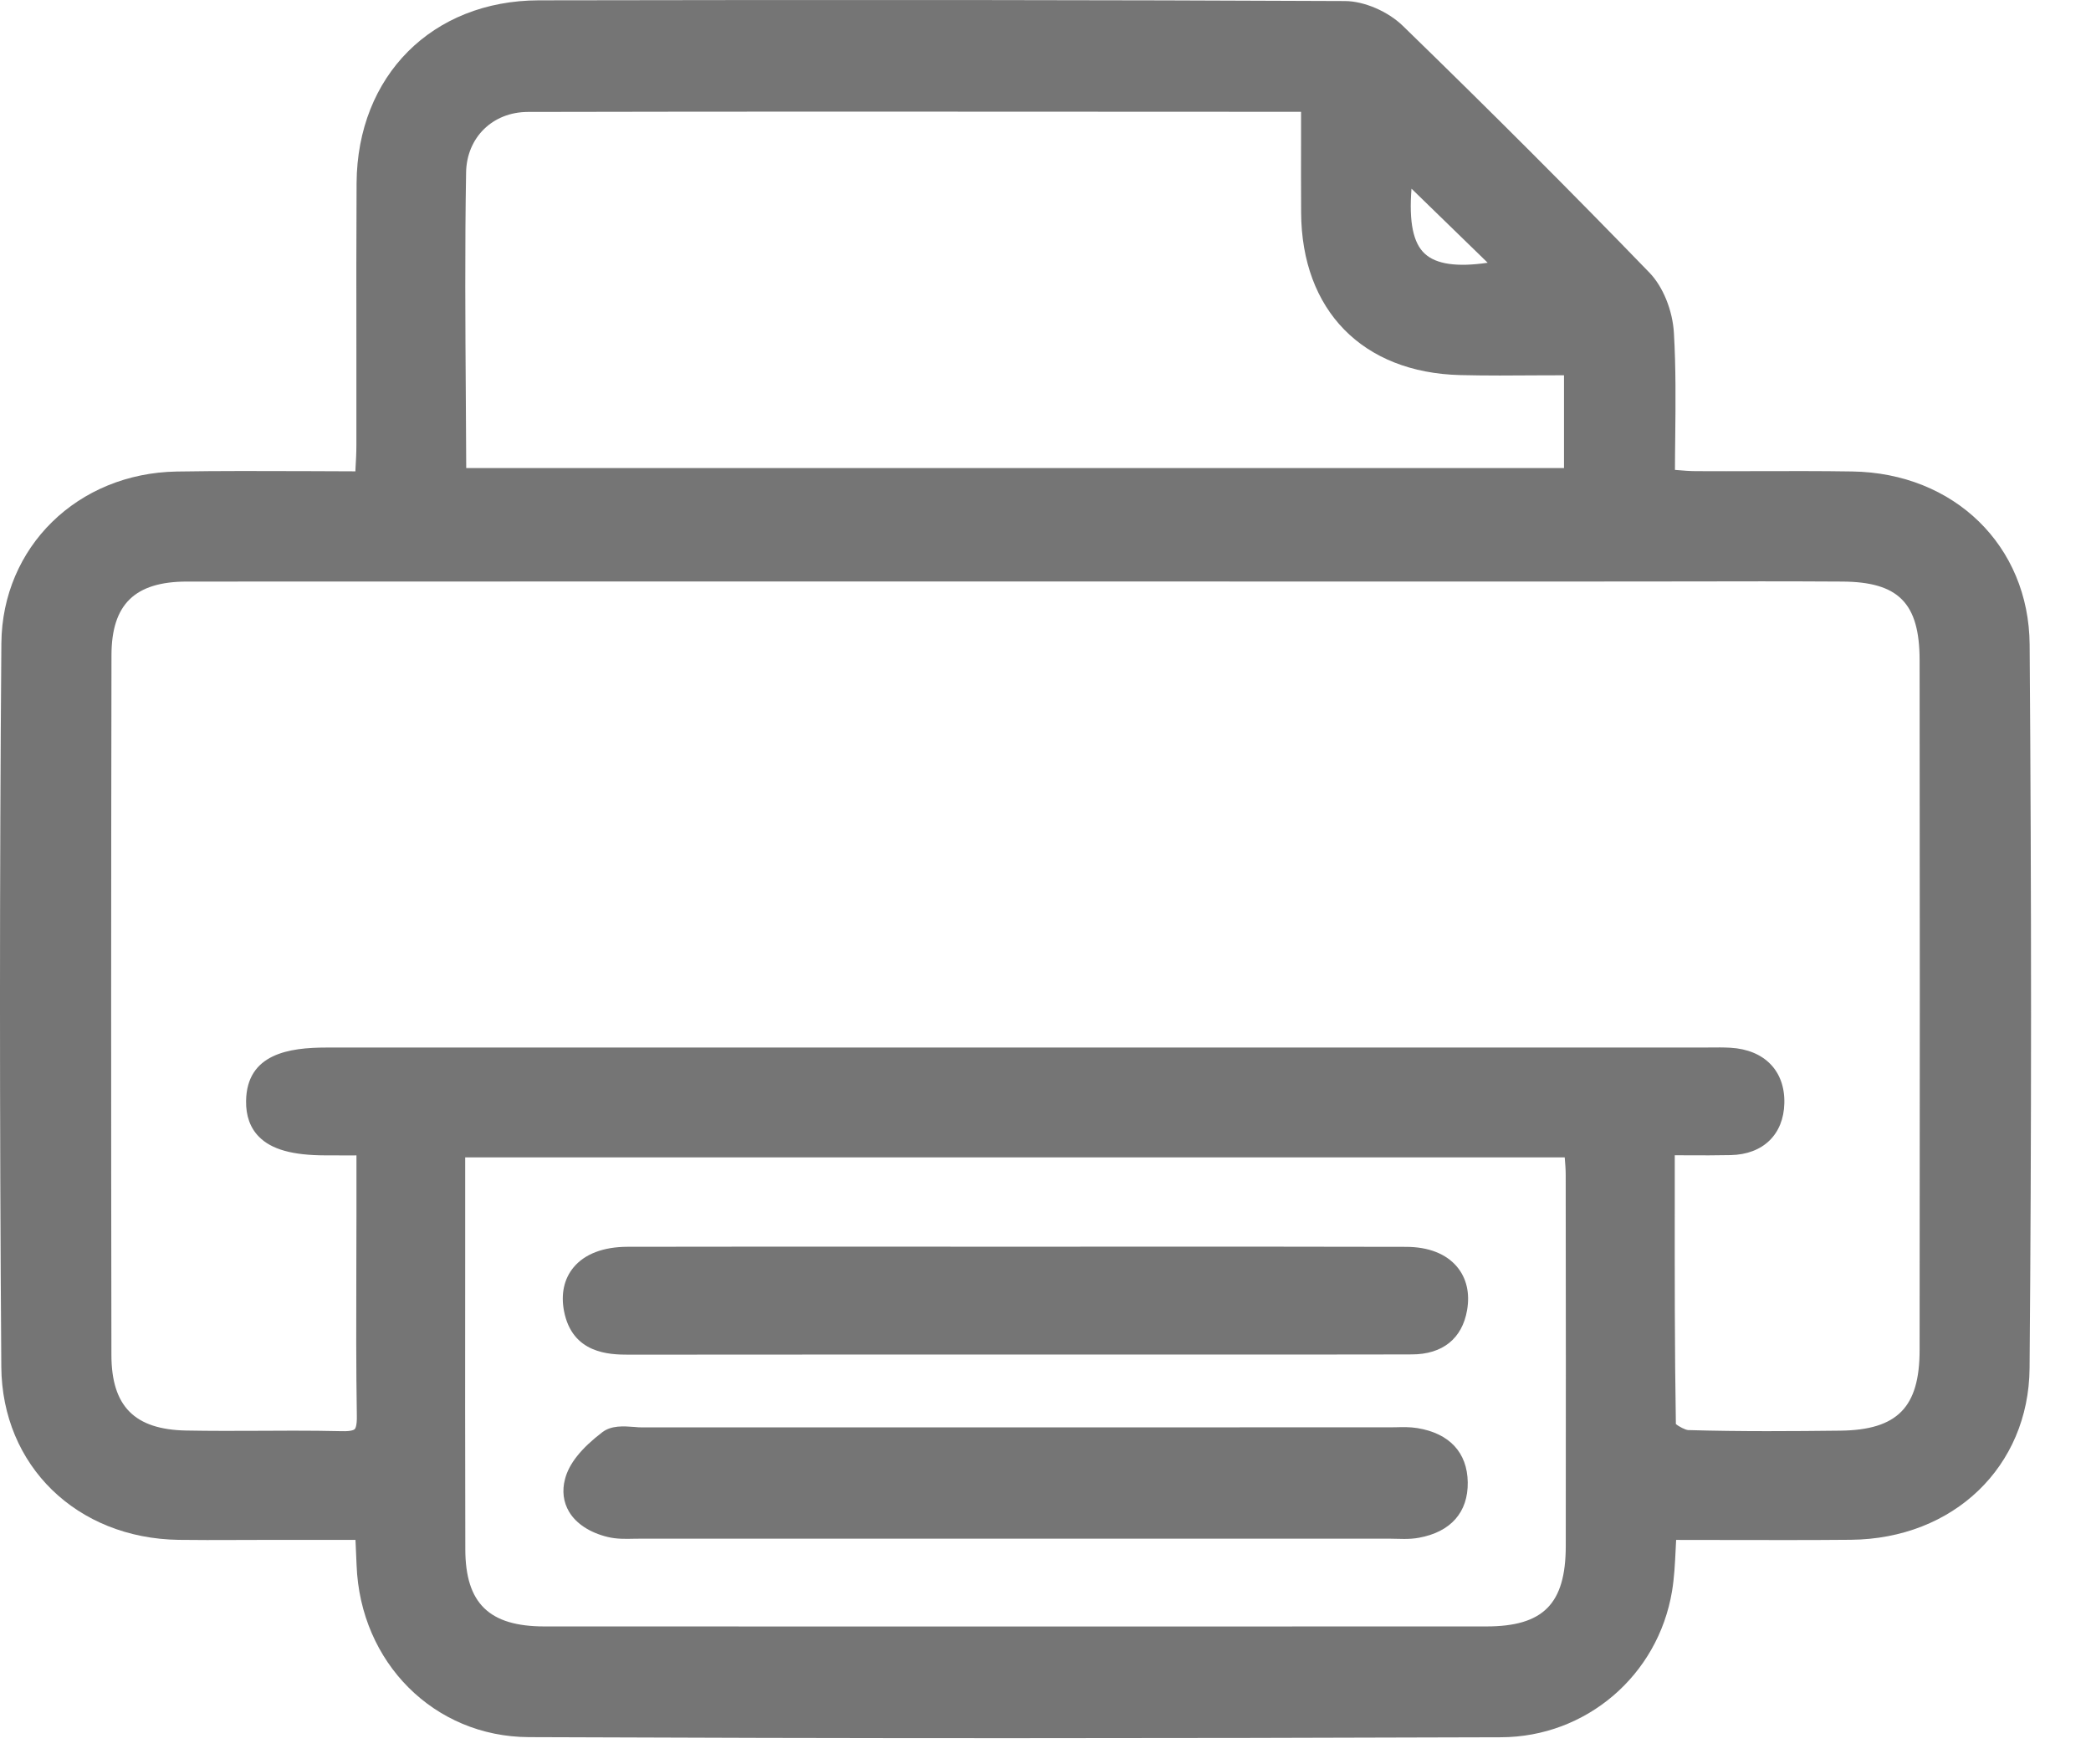
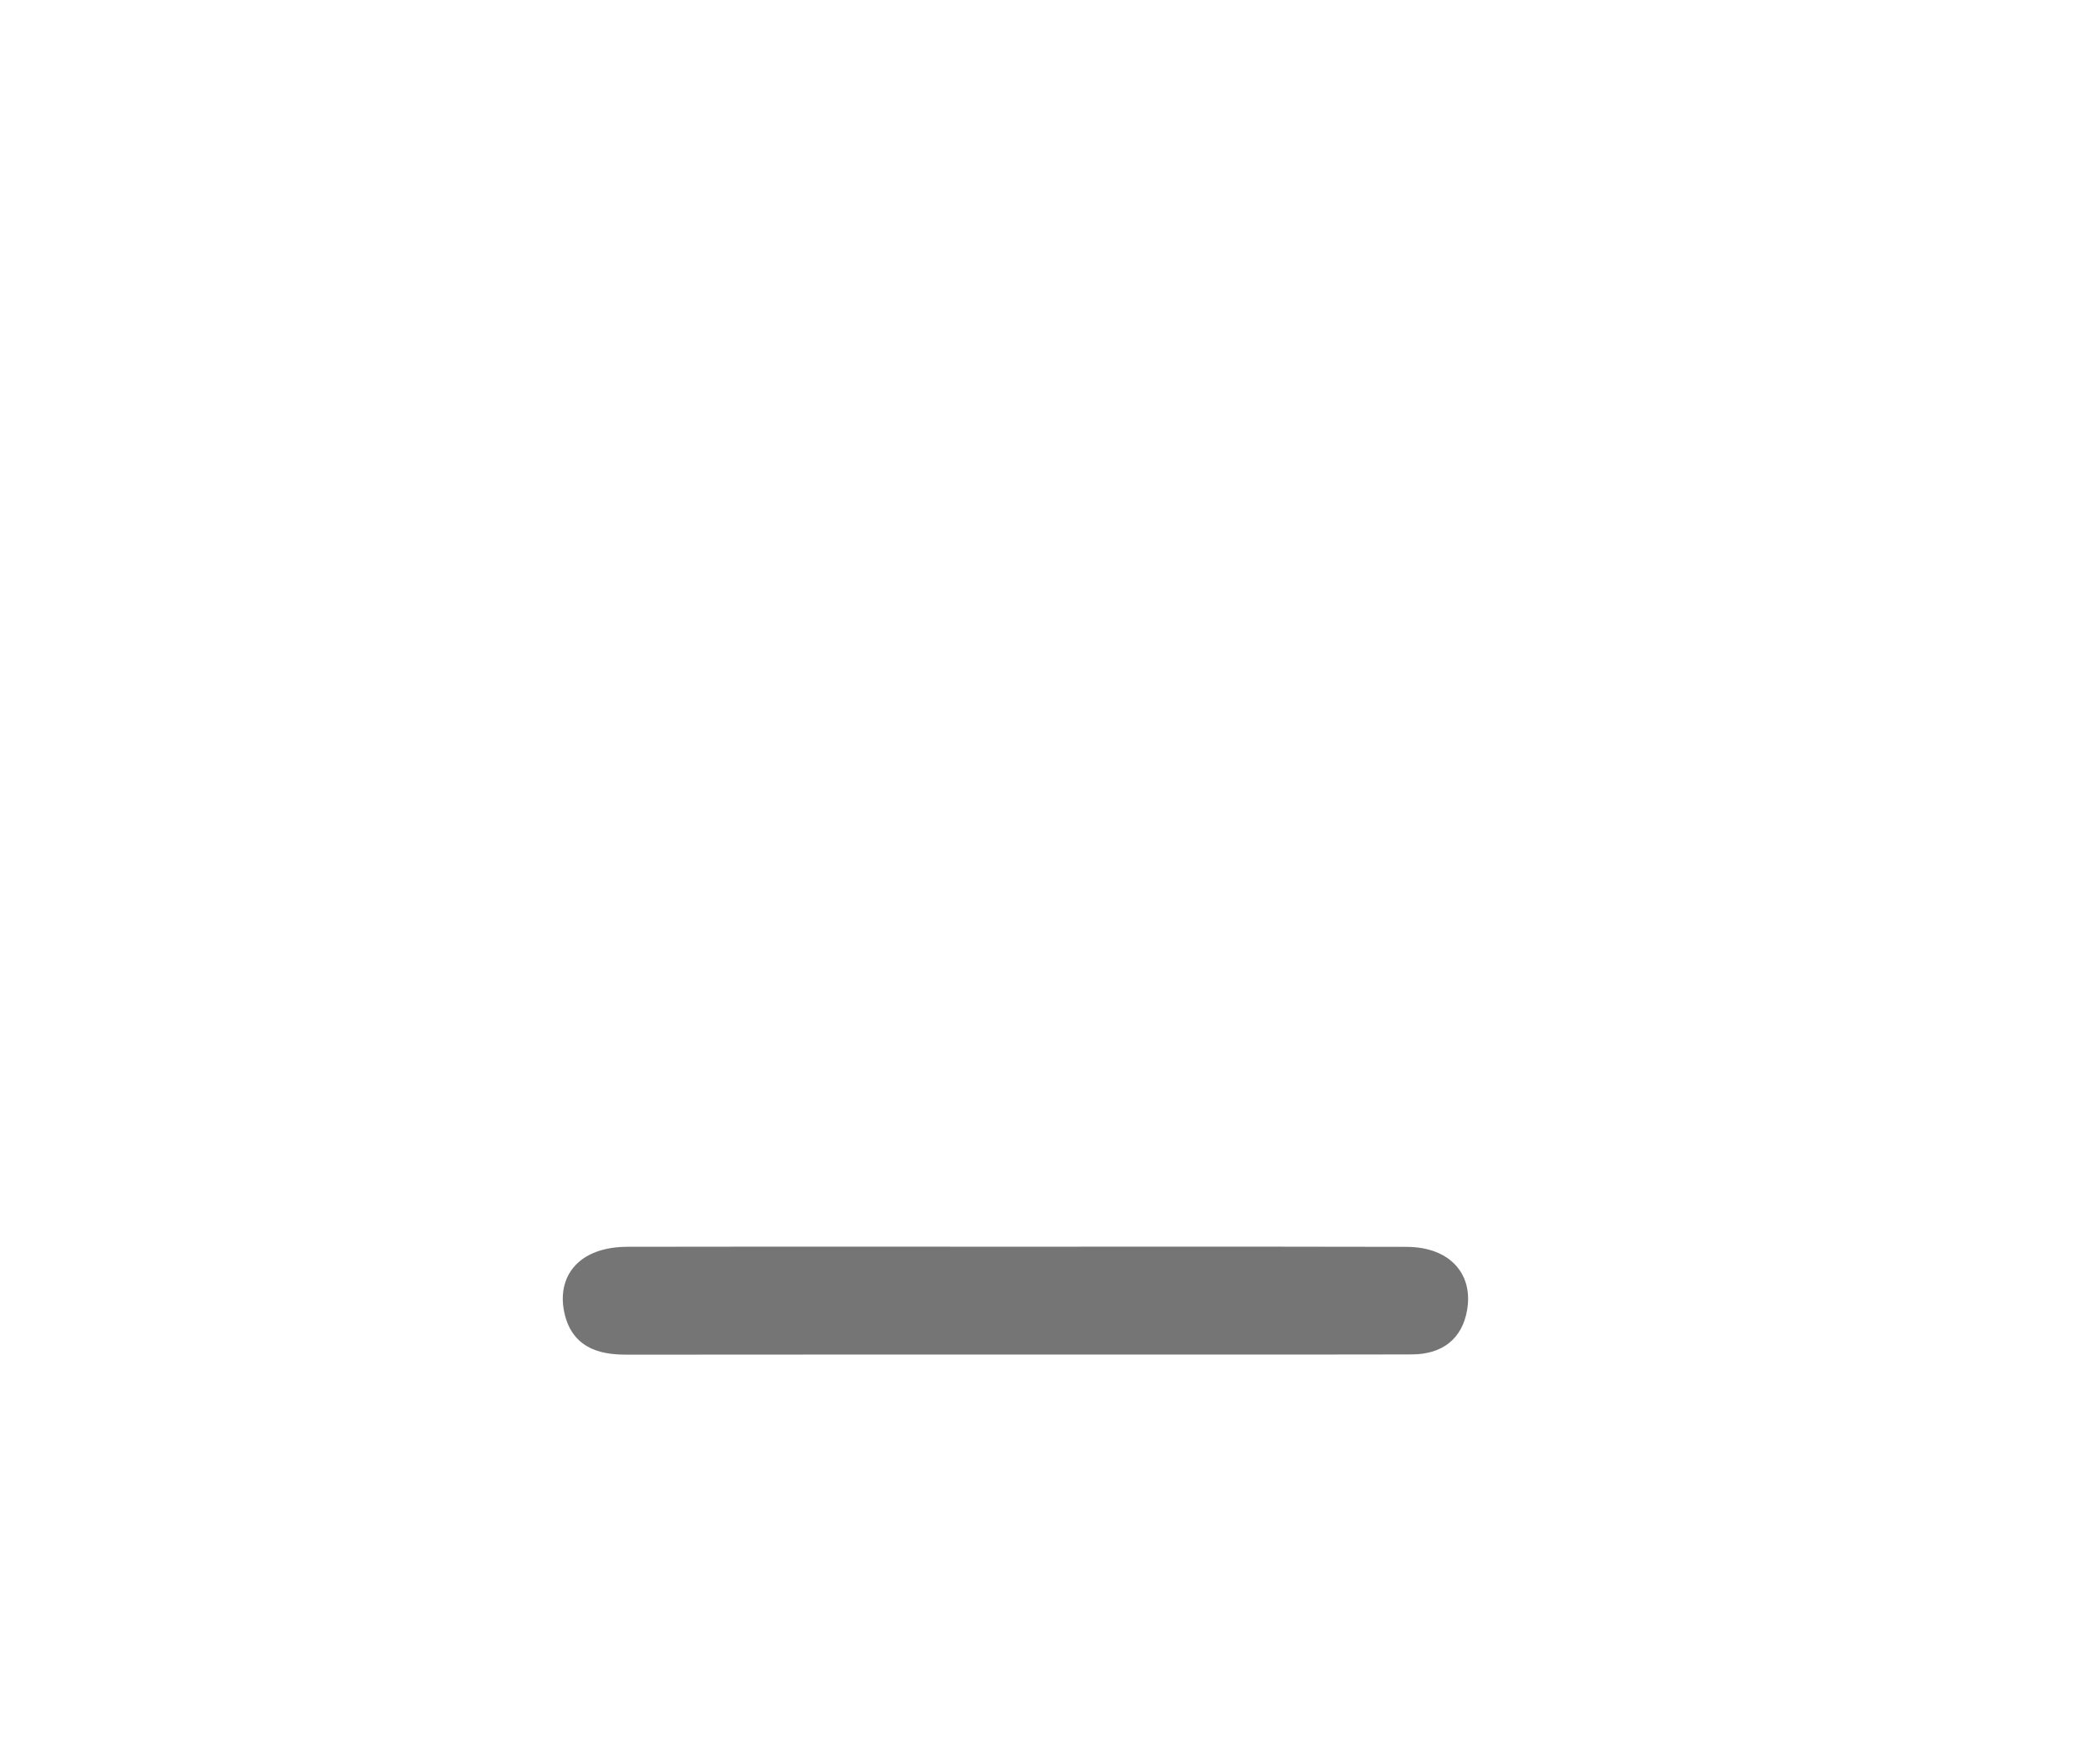
<svg xmlns="http://www.w3.org/2000/svg" width="100%" height="100%" viewBox="0 0 32 27" version="1.1" xml:space="preserve" style="fill-rule:evenodd;clip-rule:evenodd;stroke-linejoin:round;stroke-miterlimit:1.414;">
  <g>
-     <path d="M19.912,3.252c0.007,1.498 0.94,2.451 2.435,2.488c0.405,0.01 0.801,0.007 1.22,0.004c0.122,0 0.244,-0.001 0.368,-0.001l0,1.42l-16.8,0c-0.001,-0.349 -0.004,-0.698 -0.006,-1.046c-0.008,-1.141 -0.016,-2.32 0.004,-3.478c0.009,-0.535 0.406,-0.924 0.944,-0.926c3.199,-0.007 6.453,-0.005 9.599,-0.003l2.23,0.001c0.001,0 0.003,0 0.005,0.001l0,0.39c-0.001,0.39 -0.001,0.77 0.001,1.15m1.892,0.63c-0.177,-0.163 -0.243,-0.483 -0.203,-0.995c0.357,0.346 0.713,0.692 1.081,1.051l0.085,0.083c-0.471,0.069 -0.788,0.023 -0.963,-0.139m3.826,14.419l0,-0.622c0.059,0 0.116,0.001 0.171,0.001c0.25,0.001 0.467,0.002 0.686,-0.003c0.495,-0.011 0.809,-0.316 0.82,-0.794c0.012,-0.494 -0.304,-0.819 -0.825,-0.849c-0.105,-0.006 -0.209,-0.005 -0.309,-0.004l-0.108,0.001l-21.07,0c-0.567,0 -1.218,0.093 -1.229,0.816c-0.004,0.227 0.062,0.412 0.196,0.548c0.191,0.195 0.514,0.285 1.015,0.286c0.136,0.001 0.272,0.001 0.434,0.001l0.044,-0.001l0,0.938c0,0.284 -0.001,0.568 -0.002,0.853c-0.002,0.719 -0.004,1.464 0.008,2.196c0.003,0.155 -0.024,0.195 -0.033,0.203c-0.008,0.008 -0.046,0.035 -0.193,0.031c-0.248,-0.006 -0.497,-0.008 -0.745,-0.008c-0.168,0 -0.335,0.001 -0.499,0.002c-0.375,0.002 -0.763,0.003 -1.143,-0.004c-0.789,-0.015 -1.141,-0.371 -1.143,-1.153c-0.006,-3.685 -0.005,-7.289 0.001,-10.712c0.001,-0.779 0.357,-1.126 1.153,-1.127c5.374,-0.002 10.747,-0.002 16.121,-0.001l5.558,0c0.399,-0.001 0.804,-0.001 1.206,-0.001c0.803,-0.002 1.633,-0.003 2.448,0.002c0.863,0.004 1.184,0.33 1.185,1.2c0.004,3.364 0.004,6.818 0,10.56c0,0.878 -0.341,1.224 -1.215,1.234c-0.703,0.008 -1.521,0.015 -2.327,-0.009c-0.041,-0.002 -0.142,-0.053 -0.188,-0.093c-0.019,-1.15 -0.018,-2.288 -0.017,-3.491m-1.668,5.361c-0.002,0.883 -0.343,1.228 -1.216,1.228c-4.804,0.002 -9.608,0.001 -14.413,0c-0.847,0 -1.21,-0.353 -1.212,-1.179c-0.004,-1.45 -0.003,-2.9 -0.002,-4.373l0,-1.626l16.827,0c0.008,0.097 0.015,0.182 0.015,0.266c0.002,1.932 0.004,3.82 0.001,5.684m7.099,-13.797c-0.011,-1.513 -1.154,-2.627 -2.716,-2.65c-0.488,-0.008 -0.983,-0.006 -1.461,-0.005c-0.31,0.001 -0.619,0.002 -0.928,0c-0.1,0 -0.202,-0.009 -0.321,-0.019c-0.001,0 -0.001,0 -0.002,0c0,-0.162 0.002,-0.322 0.004,-0.48c0.006,-0.556 0.011,-1.081 -0.02,-1.615c-0.02,-0.347 -0.167,-0.709 -0.375,-0.924c-1.185,-1.225 -2.419,-2.46 -3.772,-3.775c-0.229,-0.223 -0.593,-0.379 -0.884,-0.381c-3.602,-0.017 -7.523,-0.02 -12.34,-0.011c-1.631,0.004 -2.778,1.153 -2.789,2.796c-0.005,0.842 -0.004,1.699 -0.003,2.527c0,0.495 0.001,0.99 0,1.485c0,0.115 -0.006,0.233 -0.014,0.369c0,0.01 -0.001,0.02 -0.001,0.031c-0.247,-0.001 -0.491,-0.002 -0.734,-0.003c-0.687,-0.002 -1.336,-0.005 -1.999,0.006c-1.519,0.025 -2.673,1.155 -2.685,2.629c-0.028,3.549 -0.028,7.275 -0.001,11.072c0.011,1.513 1.154,2.626 2.717,2.648c0.285,0.004 0.574,0.003 0.853,0.002c0.123,0 0.247,-0.001 0.369,-0.001l1.481,0l0.002,0.04c0.006,0.13 0.011,0.238 0.015,0.346c0.056,1.494 1.188,2.625 2.634,2.632c2.326,0.01 4.763,0.016 7.35,0.016c2.373,0 4.873,-0.005 7.529,-0.014c1.302,-0.004 2.403,-0.944 2.618,-2.234c0.035,-0.21 0.045,-0.421 0.056,-0.645c0.003,-0.046 0.005,-0.093 0.007,-0.141c0.24,0 0.477,0 0.713,0.001c0.673,0.001 1.309,0.003 1.959,-0.003c1.573,-0.014 2.724,-1.119 2.737,-2.626c0.03,-3.548 0.03,-7.17 0.001,-11.073" style="fill:#757575;fill-rule:nonzero;" />
-     <path d="M21.692,21.855c-0.116,-0.019 -0.227,-0.016 -0.335,-0.013c-0.034,0.001 -0.069,0.001 -0.103,0.001c-3.807,0 -7.613,0 -11.419,0.001c-0.041,0.001 -0.085,-0.003 -0.13,-0.007c-0.163,-0.012 -0.348,-0.026 -0.489,0.082c-0.321,0.246 -0.508,0.479 -0.569,0.715c-0.048,0.18 -0.026,0.353 0.062,0.501c0.109,0.183 0.319,0.32 0.591,0.386c0.137,0.033 0.271,0.03 0.401,0.027c0.034,0 0.068,-0.001 0.101,-0.001c1.496,0.001 2.992,0.001 4.488,0l2.482,0c1.5,0.001 3,0.001 4.5,0c0.034,0 0.069,0.001 0.103,0.002c0.038,0.001 0.076,0.002 0.115,0.002c0.073,0 0.147,-0.004 0.224,-0.018c0.489,-0.089 0.754,-0.391 0.748,-0.849c-0.007,-0.455 -0.28,-0.749 -0.77,-0.829" style="fill:#757575;fill-rule:nonzero;" />
    <path d="M21.52,19.081c-1.442,-0.004 -2.885,-0.003 -4.327,-0.003l-1.656,0.001l-1.652,-0.001c-1.427,0 -2.854,-0.001 -4.281,0.002c-0.371,0.001 -0.657,0.11 -0.828,0.317c-0.144,0.175 -0.194,0.405 -0.145,0.664c0.125,0.655 0.694,0.67 0.986,0.67l0.021,0c2.704,-0.003 5.408,-0.002 8.112,-0.002l2.485,0c0.296,0 0.591,0 0.886,-0.001l0.484,-0.001c0.471,0 0.772,-0.241 0.847,-0.678c0.045,-0.26 -0.009,-0.49 -0.155,-0.664c-0.167,-0.198 -0.435,-0.303 -0.777,-0.304" style="fill:#757575;fill-rule:nonzero;" />
  </g>
</svg>